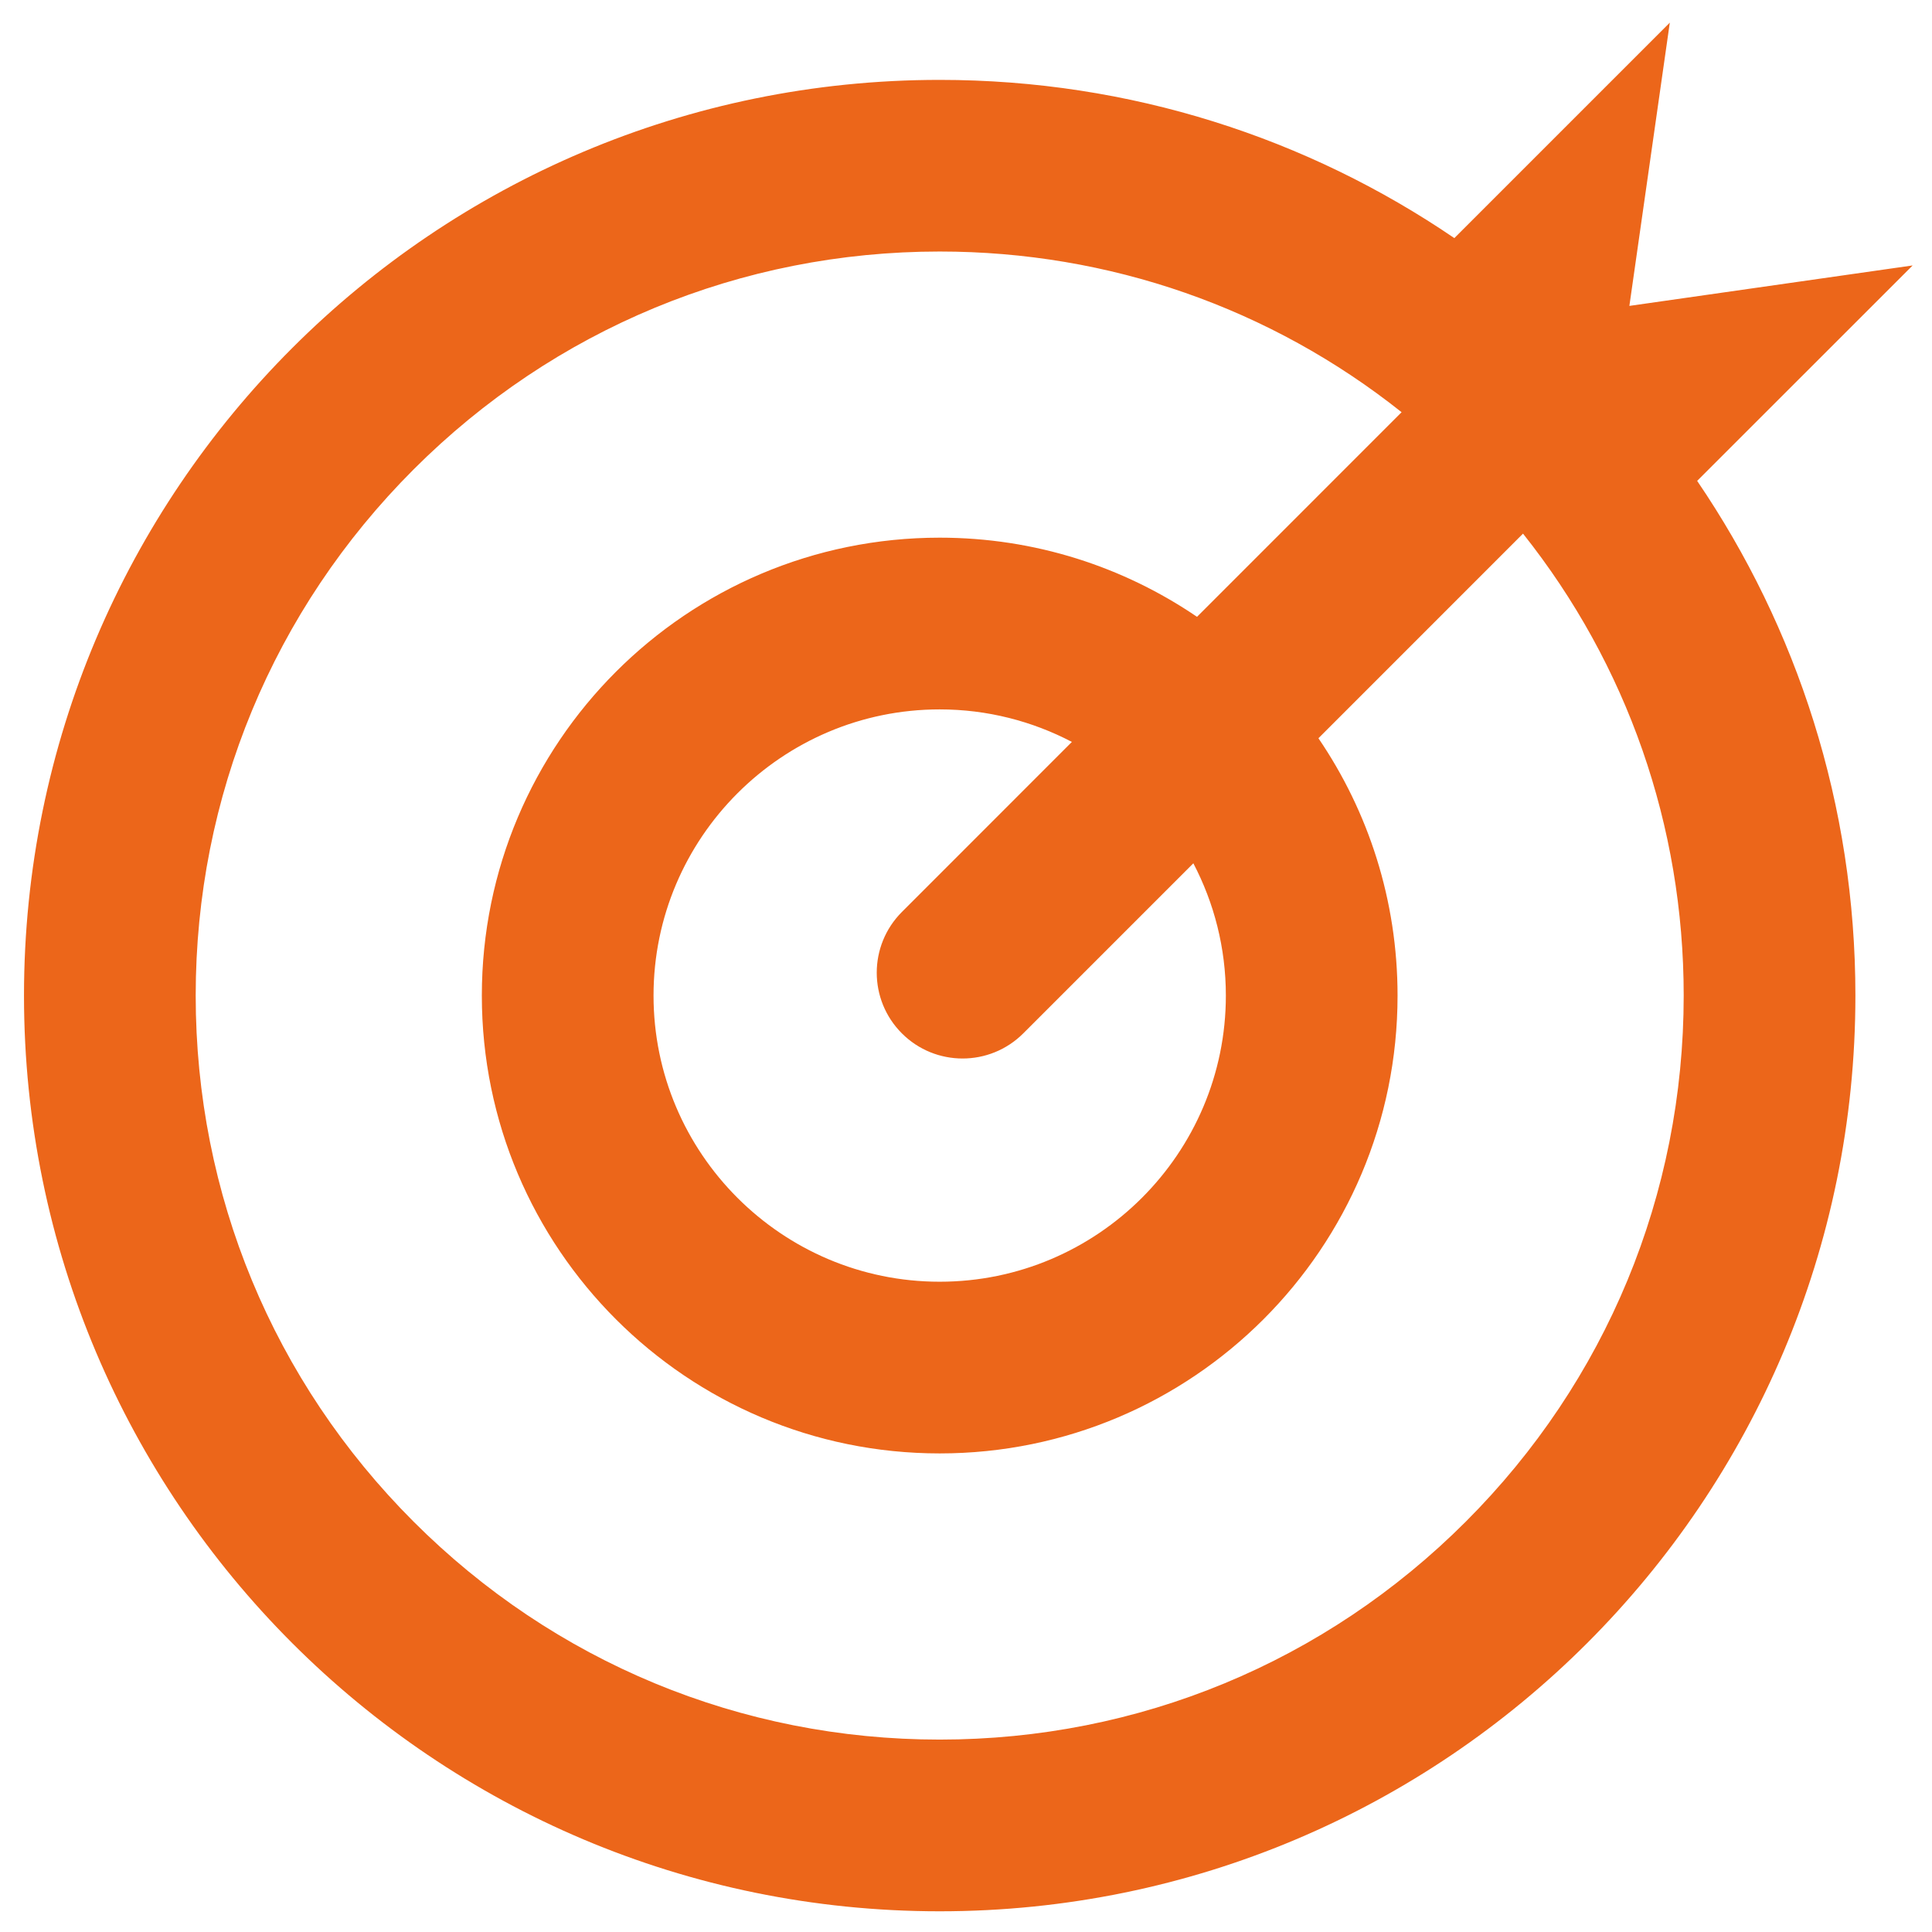
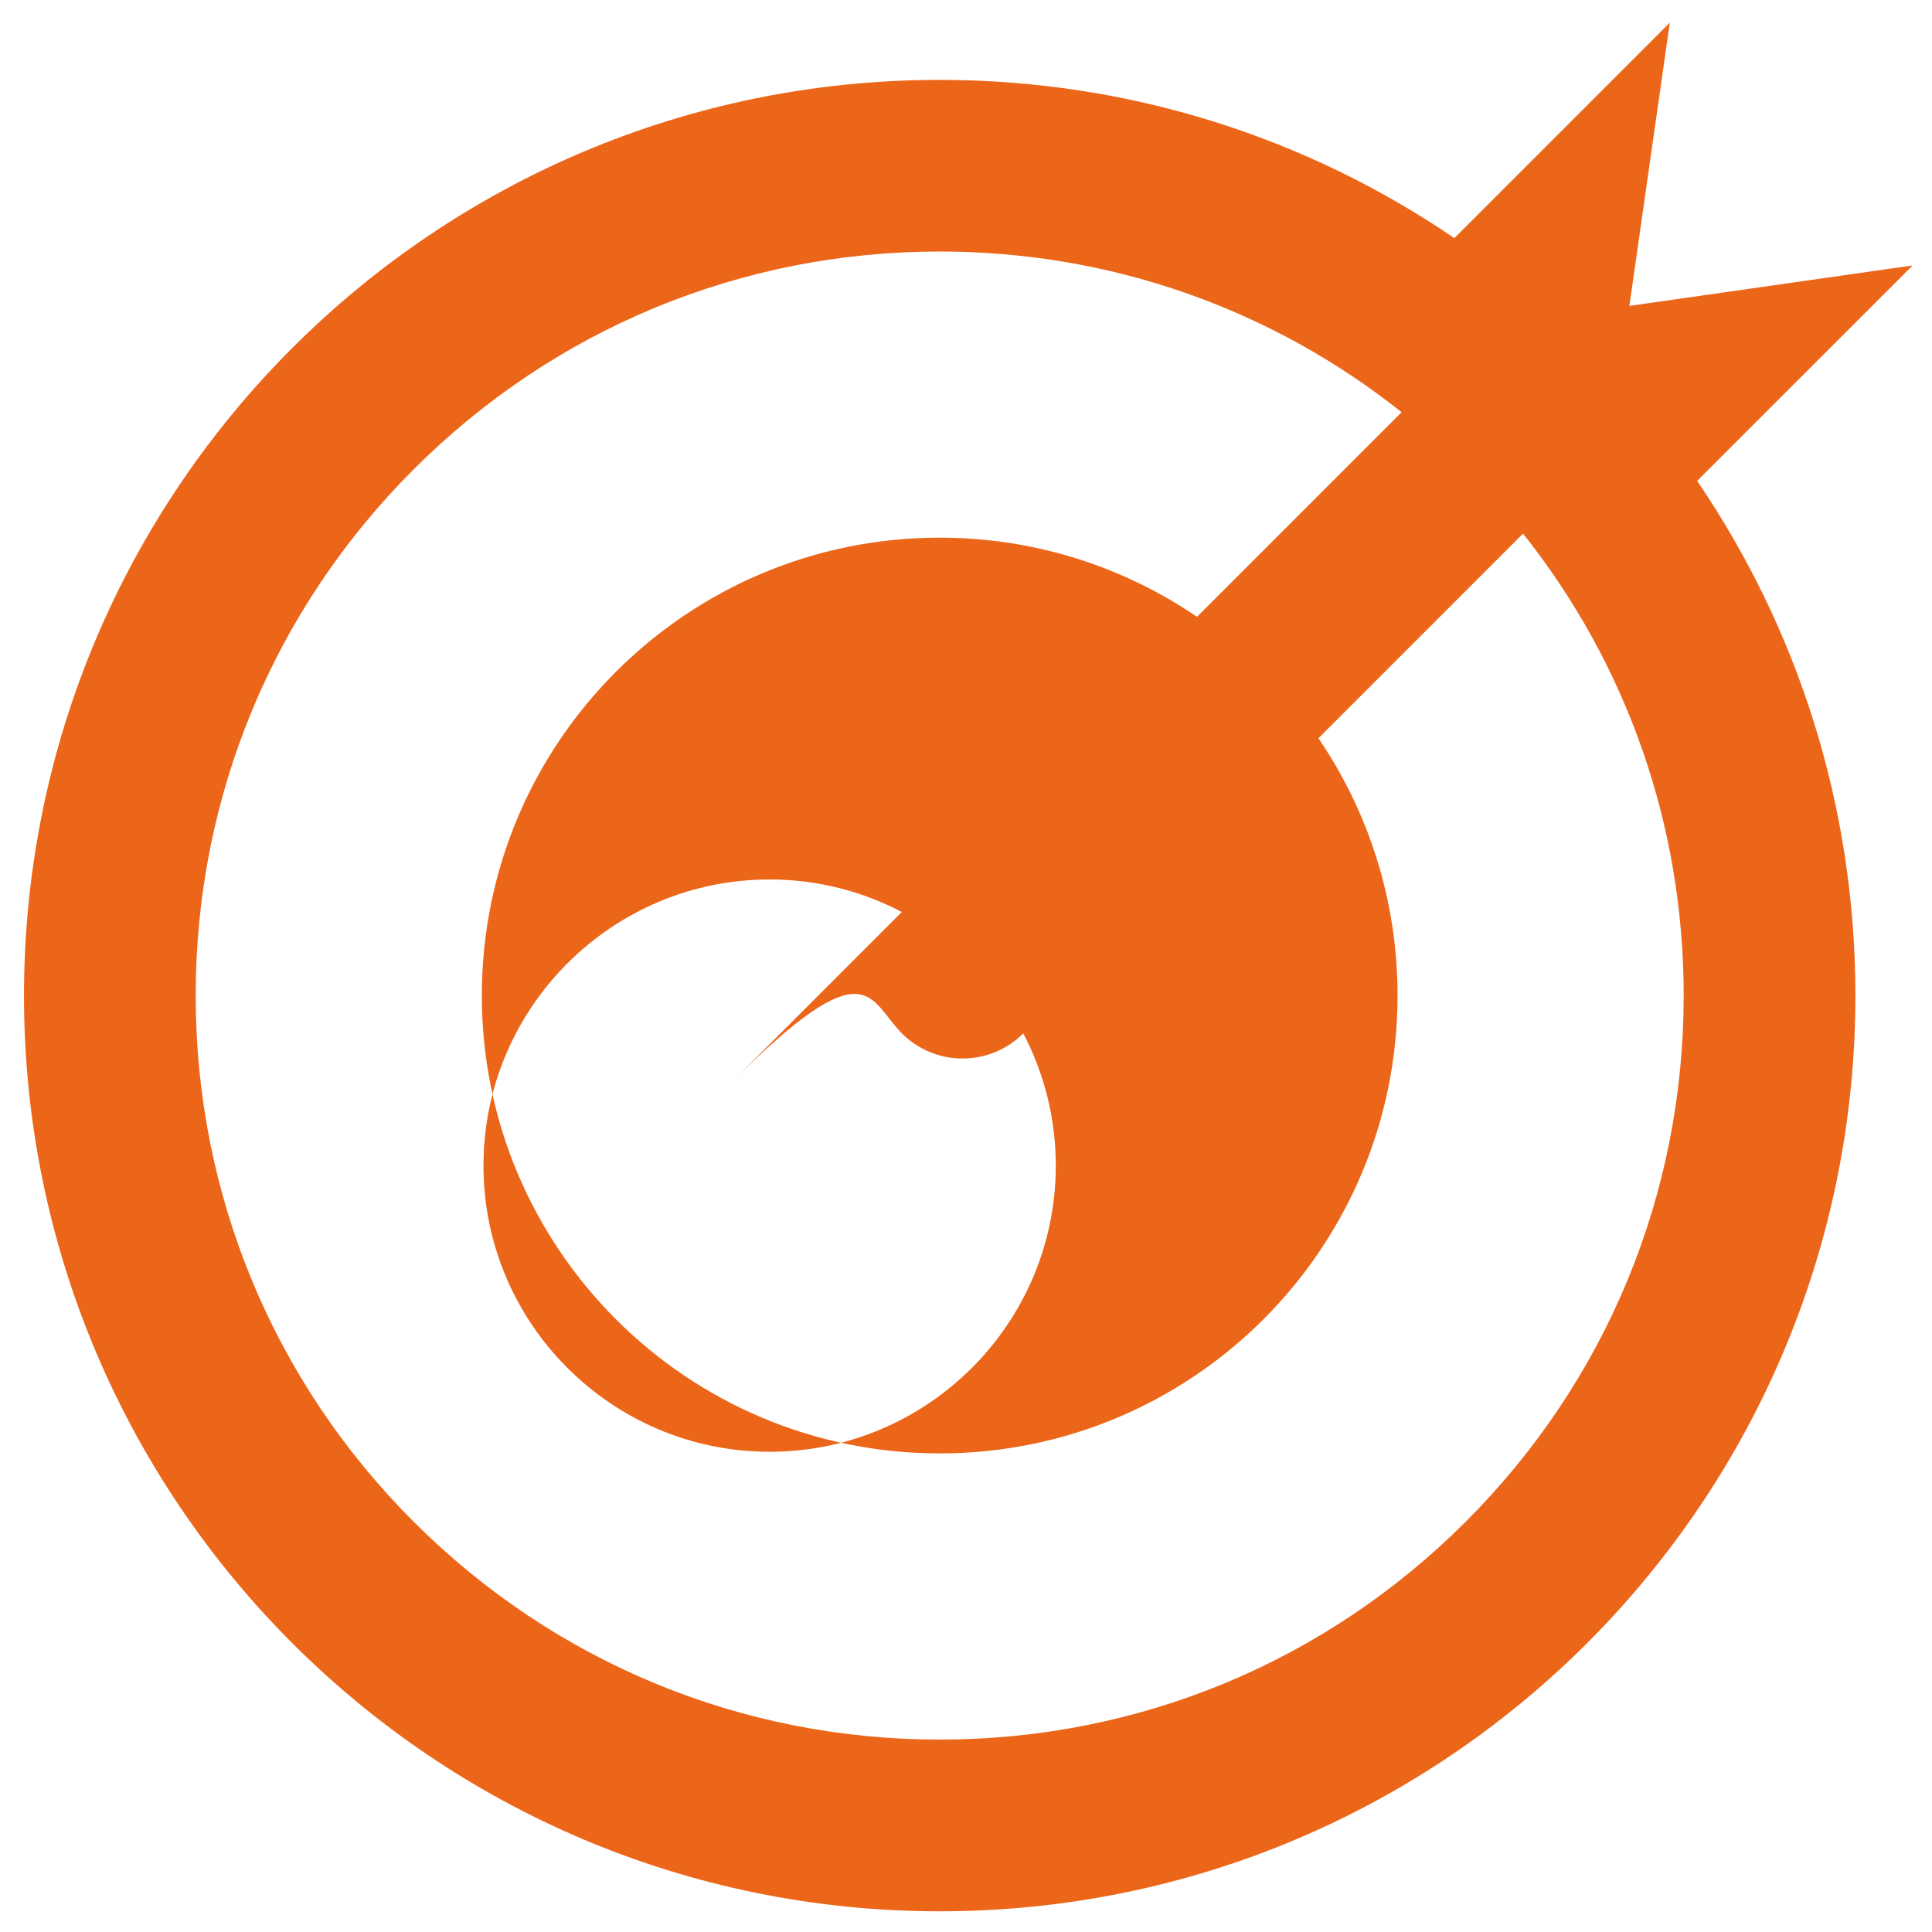
<svg xmlns="http://www.w3.org/2000/svg" version="1.1" id="圖層_1" x="0px" y="0px" width="500px" height="500px" viewBox="0 0 500 500" style="enable-background:new 0 0 500 500;" xml:space="preserve">
  <g>
    <g>
      <g>
-         <path style="fill:#EC661A;" d="M494.994,68.695l-73.312,10.472l10.464-73.311l-55.764,55.763     c-37.964-25.859-83.809-40.945-133.194-40.945c-130.879,0-236.979,106.083-236.979,236.979     c0,130.88,106.1,236.988,236.979,236.988c130.888,0,236.988-106.118,236.988-236.988c0-49.396-15.111-95.23-40.954-133.204     L494.994,68.695z M379.339,393.804c-36.358,36.374-84.717,56.401-136.15,56.401c-51.443,0-99.775-20.035-136.15-56.401     c-36.366-36.366-56.394-84.725-56.394-136.15c0-51.443,20.028-99.792,56.394-136.167c36.375-36.366,84.707-56.394,136.15-56.394     c43.961,0,85.648,14.646,119.543,41.585l-52.946,52.955c-18.981-12.917-41.903-20.485-66.597-20.485     c-65.448,0-118.49,53.058-118.49,118.506c0,65.44,53.059,118.49,118.49,118.49c65.448,0,118.498-53.05,118.498-118.49     c0-24.693-7.56-47.632-20.477-66.597l52.946-52.956c26.947,33.896,41.584,75.592,41.584,119.553     C435.731,309.079,415.713,357.429,379.339,393.804z M233.408,267.435c4.329,4.337,10.022,6.505,15.708,6.505     c5.686,0,11.371-2.168,15.708-6.505l44.013-44.013c5.365,10.248,8.415,21.885,8.415,34.232c0,40.833-33.222,74.055-74.063,74.055     c-40.833,0-74.054-33.222-74.054-74.055c0-40.833,33.221-74.063,74.054-74.063c12.347,0,23.984,3.059,34.214,8.416     l-43.995,44.012C224.733,244.693,224.733,258.769,233.408,267.435z" />
+         <path style="fill:#EC661A;" d="M494.994,68.695l-73.312,10.472l10.464-73.311l-55.764,55.763     c-37.964-25.859-83.809-40.945-133.194-40.945c-130.879,0-236.979,106.083-236.979,236.979     c0,130.88,106.1,236.988,236.979,236.988c130.888,0,236.988-106.118,236.988-236.988c0-49.396-15.111-95.23-40.954-133.204     L494.994,68.695z M379.339,393.804c-36.358,36.374-84.717,56.401-136.15,56.401c-51.443,0-99.775-20.035-136.15-56.401     c-36.366-36.366-56.394-84.725-56.394-136.15c0-51.443,20.028-99.792,56.394-136.167c36.375-36.366,84.707-56.394,136.15-56.394     c43.961,0,85.648,14.646,119.543,41.585l-52.946,52.955c-18.981-12.917-41.903-20.485-66.597-20.485     c-65.448,0-118.49,53.058-118.49,118.506c0,65.44,53.059,118.49,118.49,118.49c65.448,0,118.498-53.05,118.498-118.49     c0-24.693-7.56-47.632-20.477-66.597l52.946-52.956c26.947,33.896,41.584,75.592,41.584,119.553     C435.731,309.079,415.713,357.429,379.339,393.804z M233.408,267.435c4.329,4.337,10.022,6.505,15.708,6.505     c5.686,0,11.371-2.168,15.708-6.505c5.365,10.248,8.415,21.885,8.415,34.232c0,40.833-33.222,74.055-74.063,74.055     c-40.833,0-74.054-33.222-74.054-74.055c0-40.833,33.221-74.063,74.054-74.063c12.347,0,23.984,3.059,34.214,8.416     l-43.995,44.012C224.733,244.693,224.733,258.769,233.408,267.435z" />
      </g>
    </g>
  </g>
</svg>